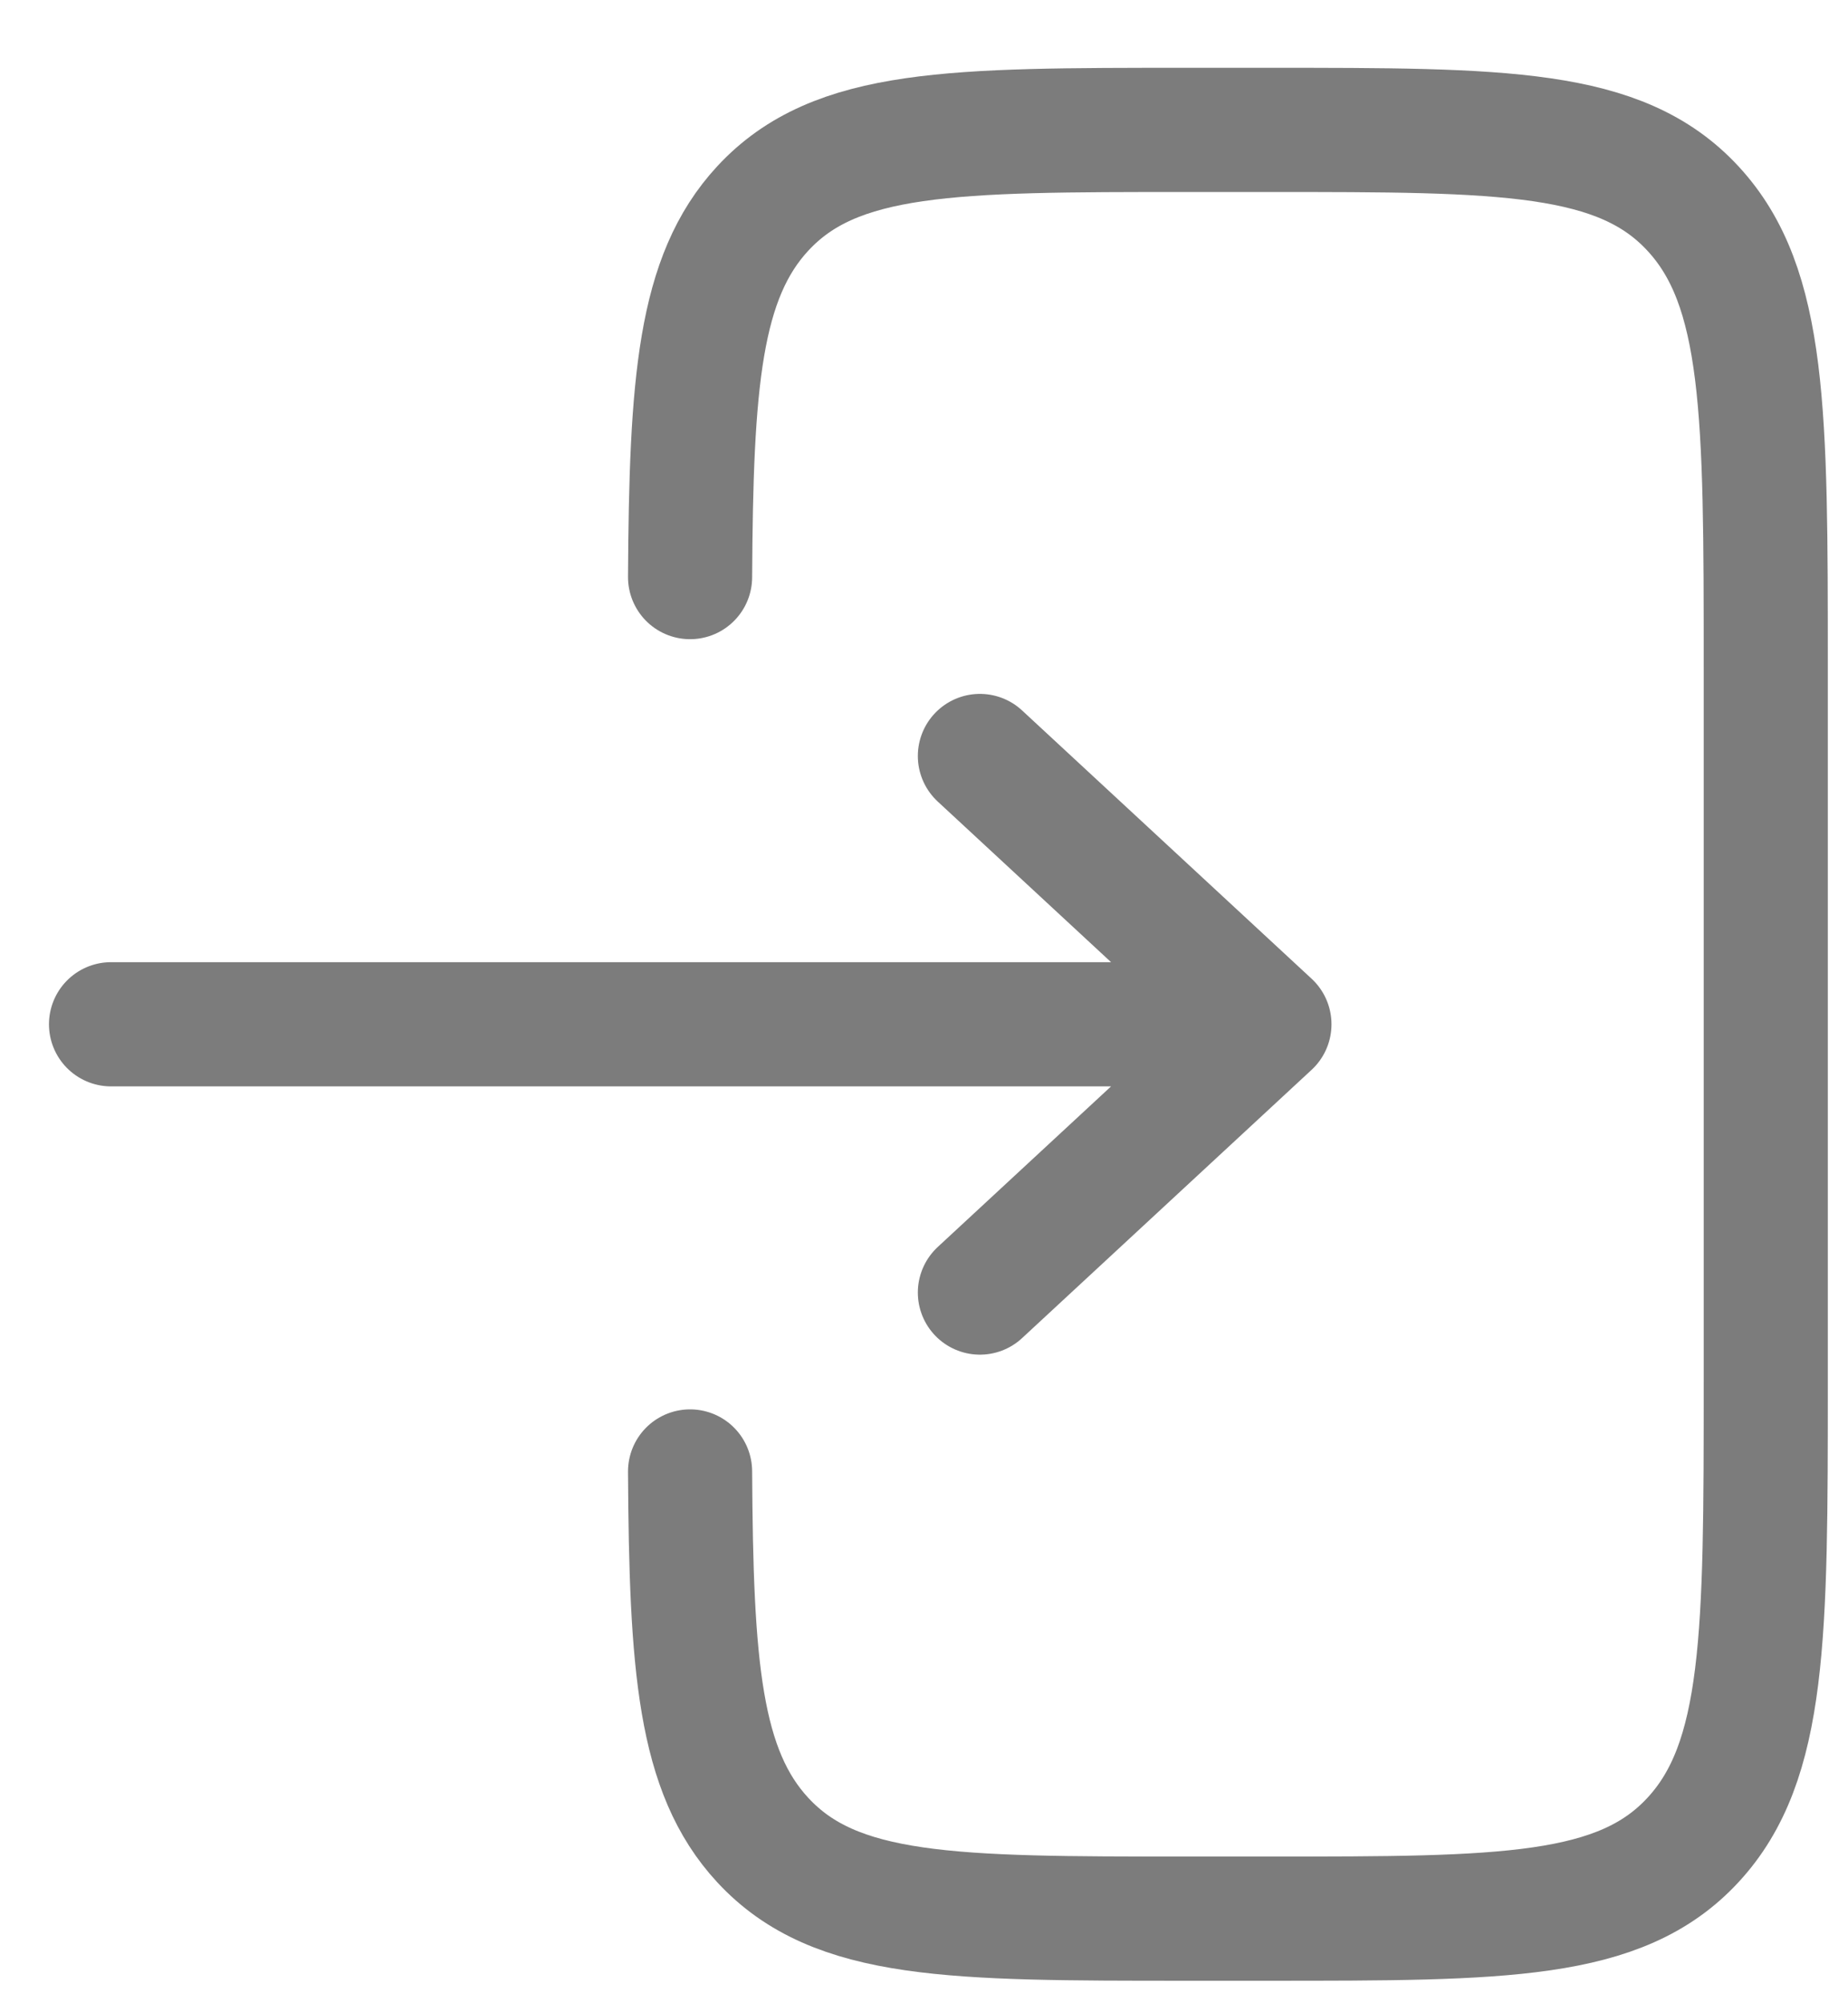
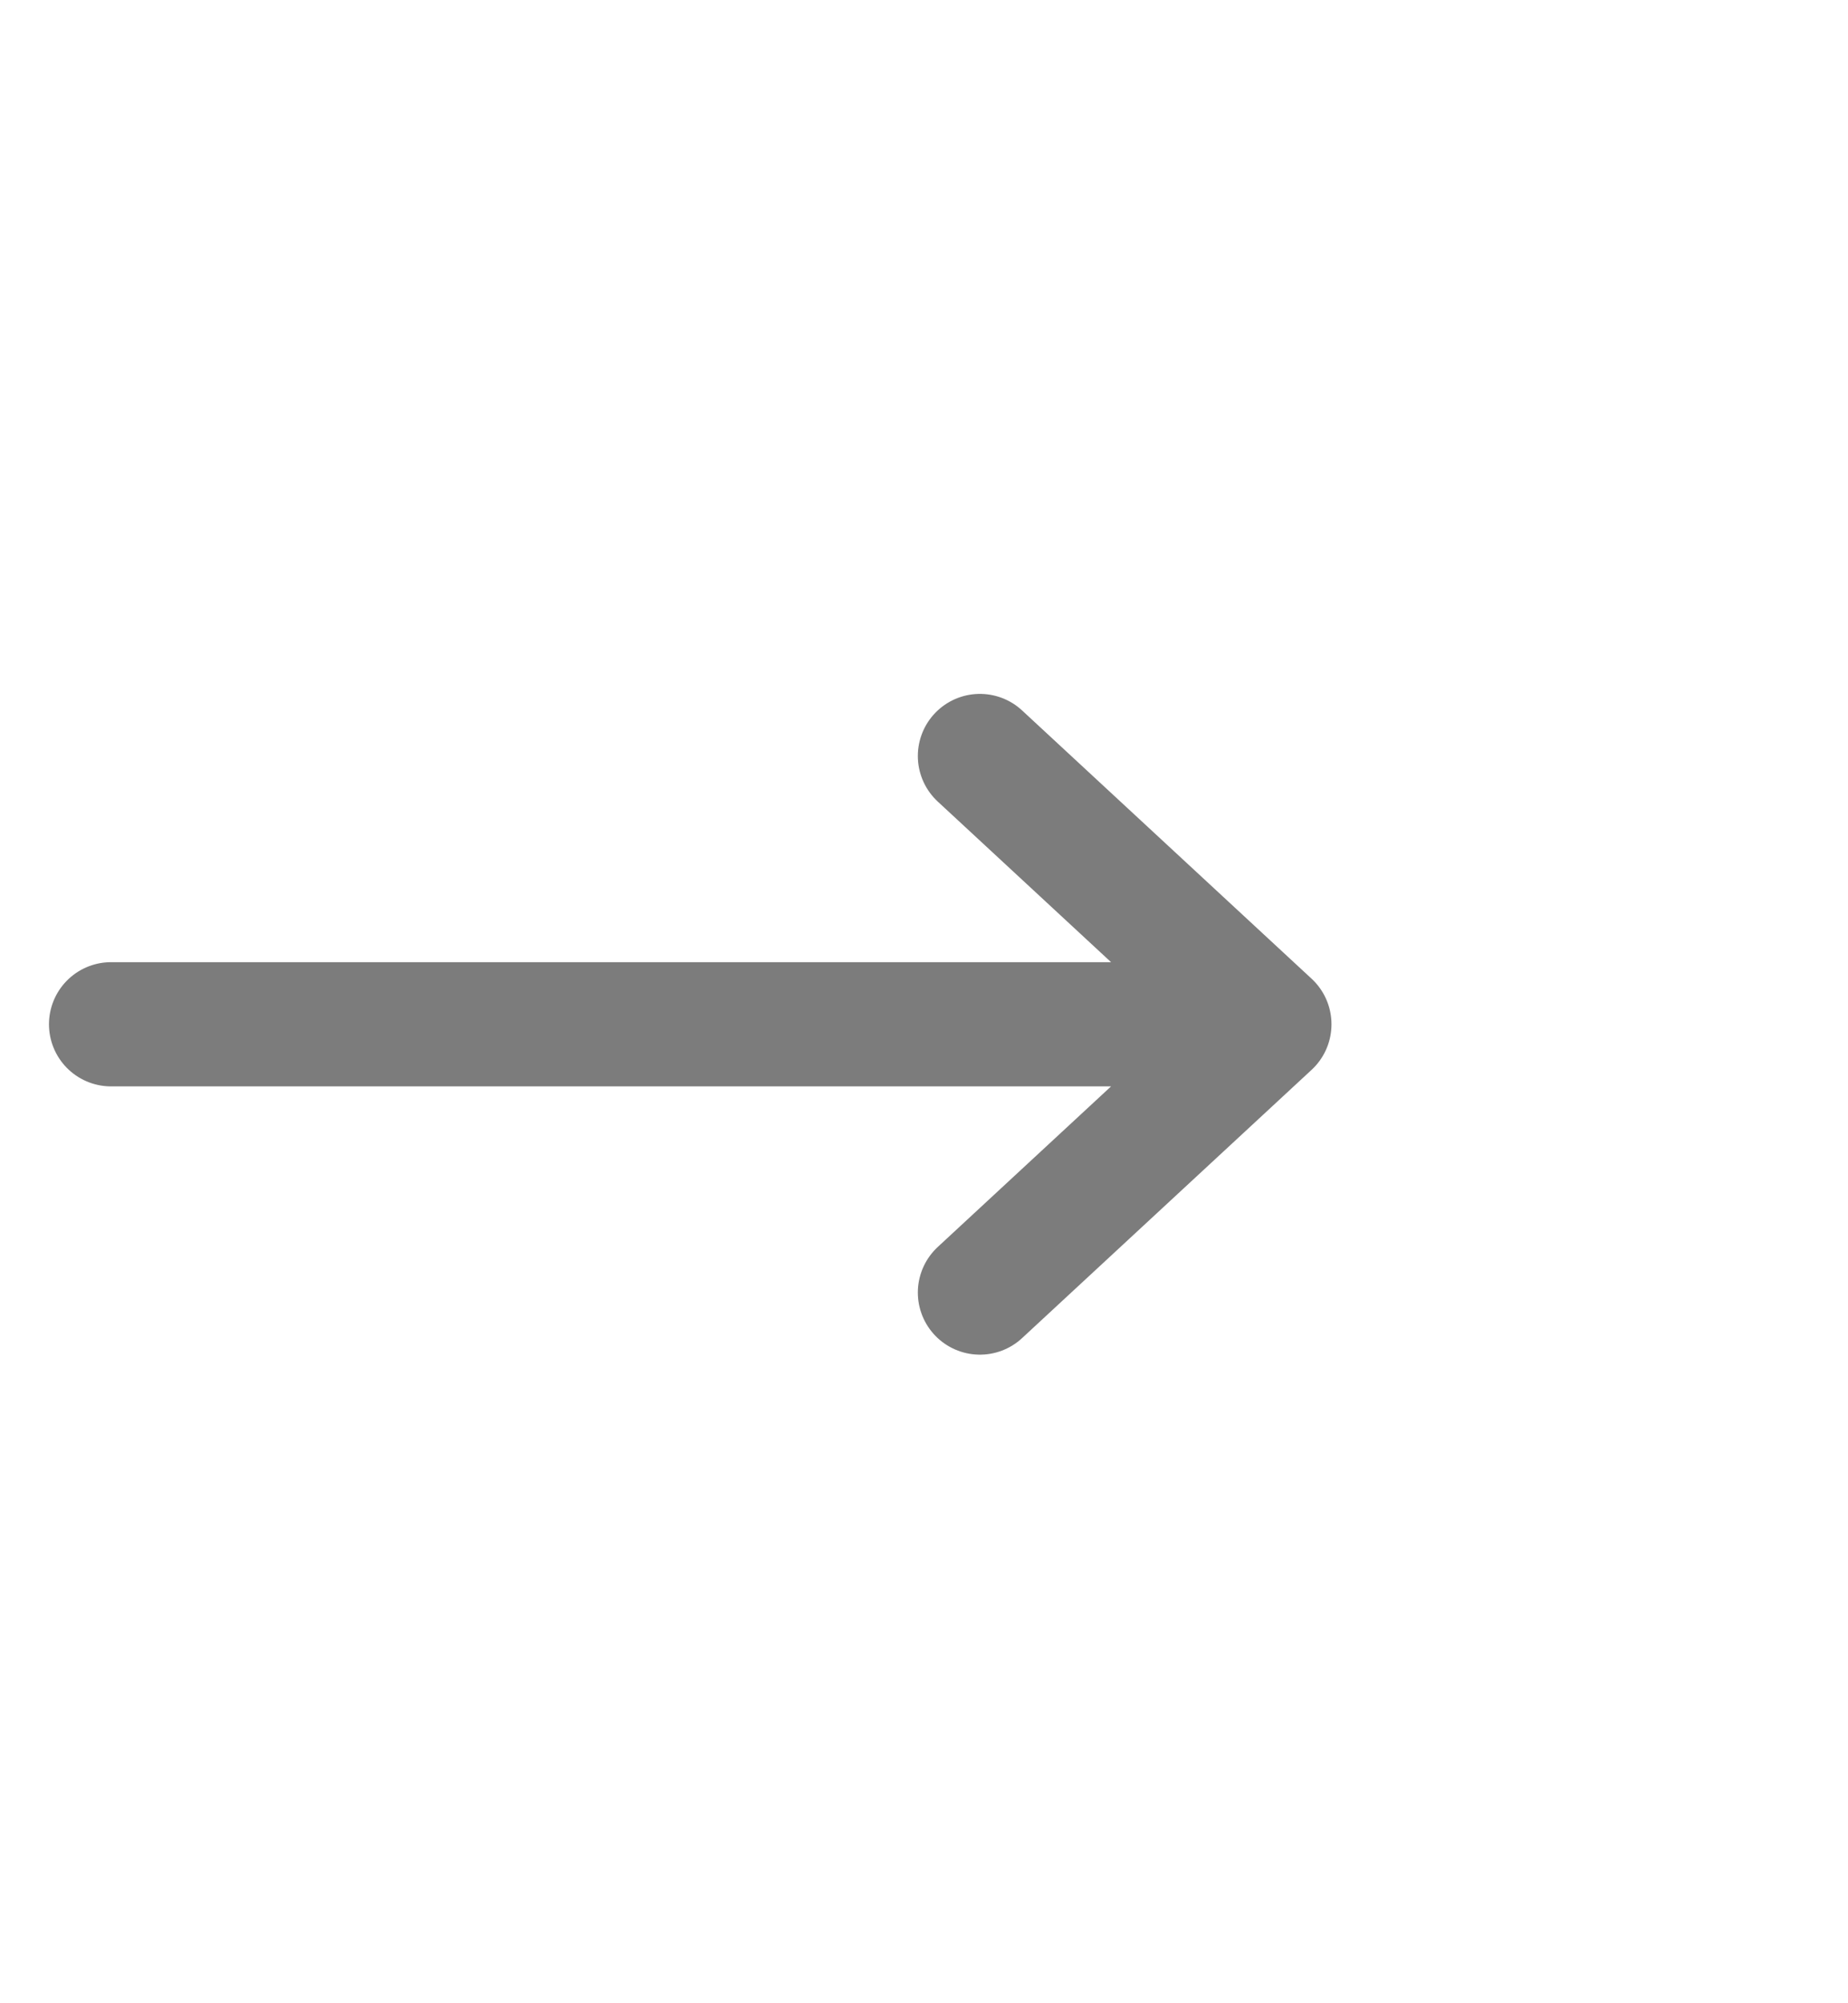
<svg xmlns="http://www.w3.org/2000/svg" width="12" height="13" viewBox="0 0 12 13" fill="none">
  <path d="M0.721 6.647H8.243M8.243 6.647L6.363 4.906M8.243 6.647L6.363 8.388" stroke="#7C7C7C" stroke-width="0.806" stroke-linecap="round" stroke-linejoin="round" />
-   <path d="M4.481 3.745C4.488 2.483 4.54 1.799 4.953 1.353C5.425 0.843 6.185 0.843 7.704 0.843H8.242C9.762 0.843 10.521 0.843 10.993 1.353C11.466 1.863 11.466 2.684 11.466 4.325V8.969C11.466 10.61 11.466 11.431 10.993 11.941C10.521 12.451 9.762 12.451 8.242 12.451H7.704C6.185 12.451 5.425 12.451 4.953 11.941C4.54 11.495 4.488 10.812 4.481 9.549" stroke="#7C7C7C" stroke-width="0.806" stroke-linecap="round" />
</svg>